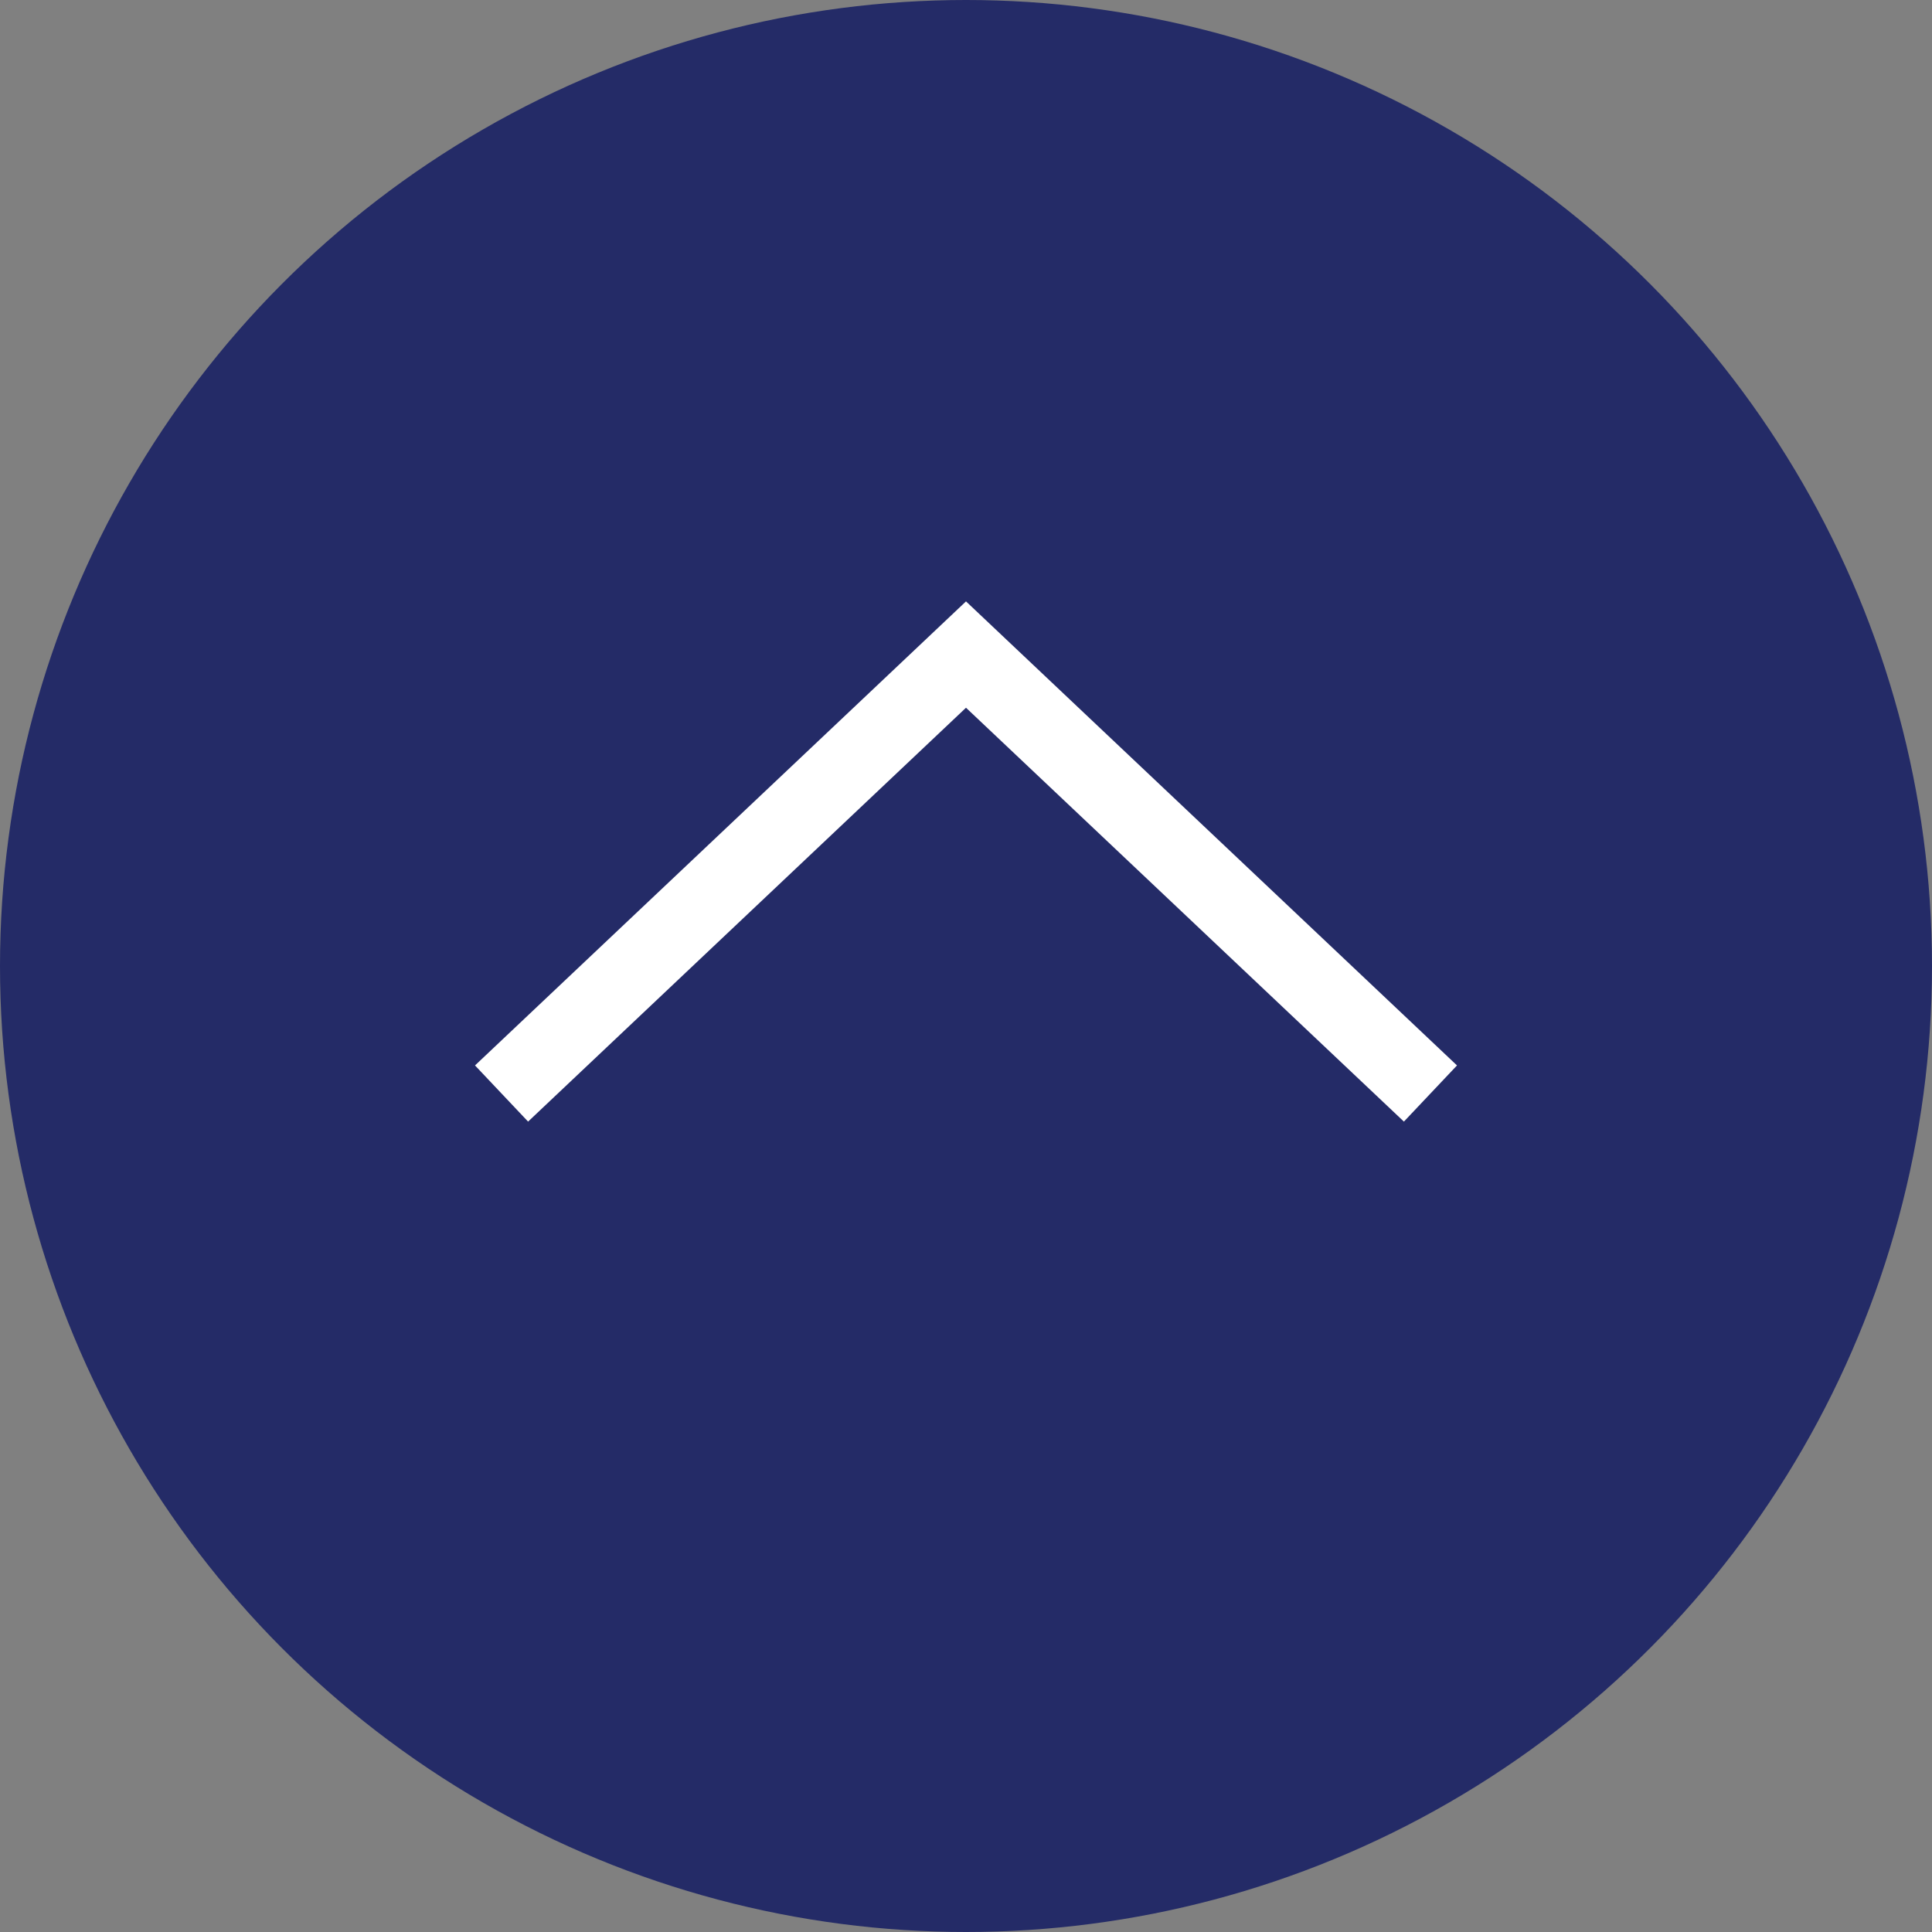
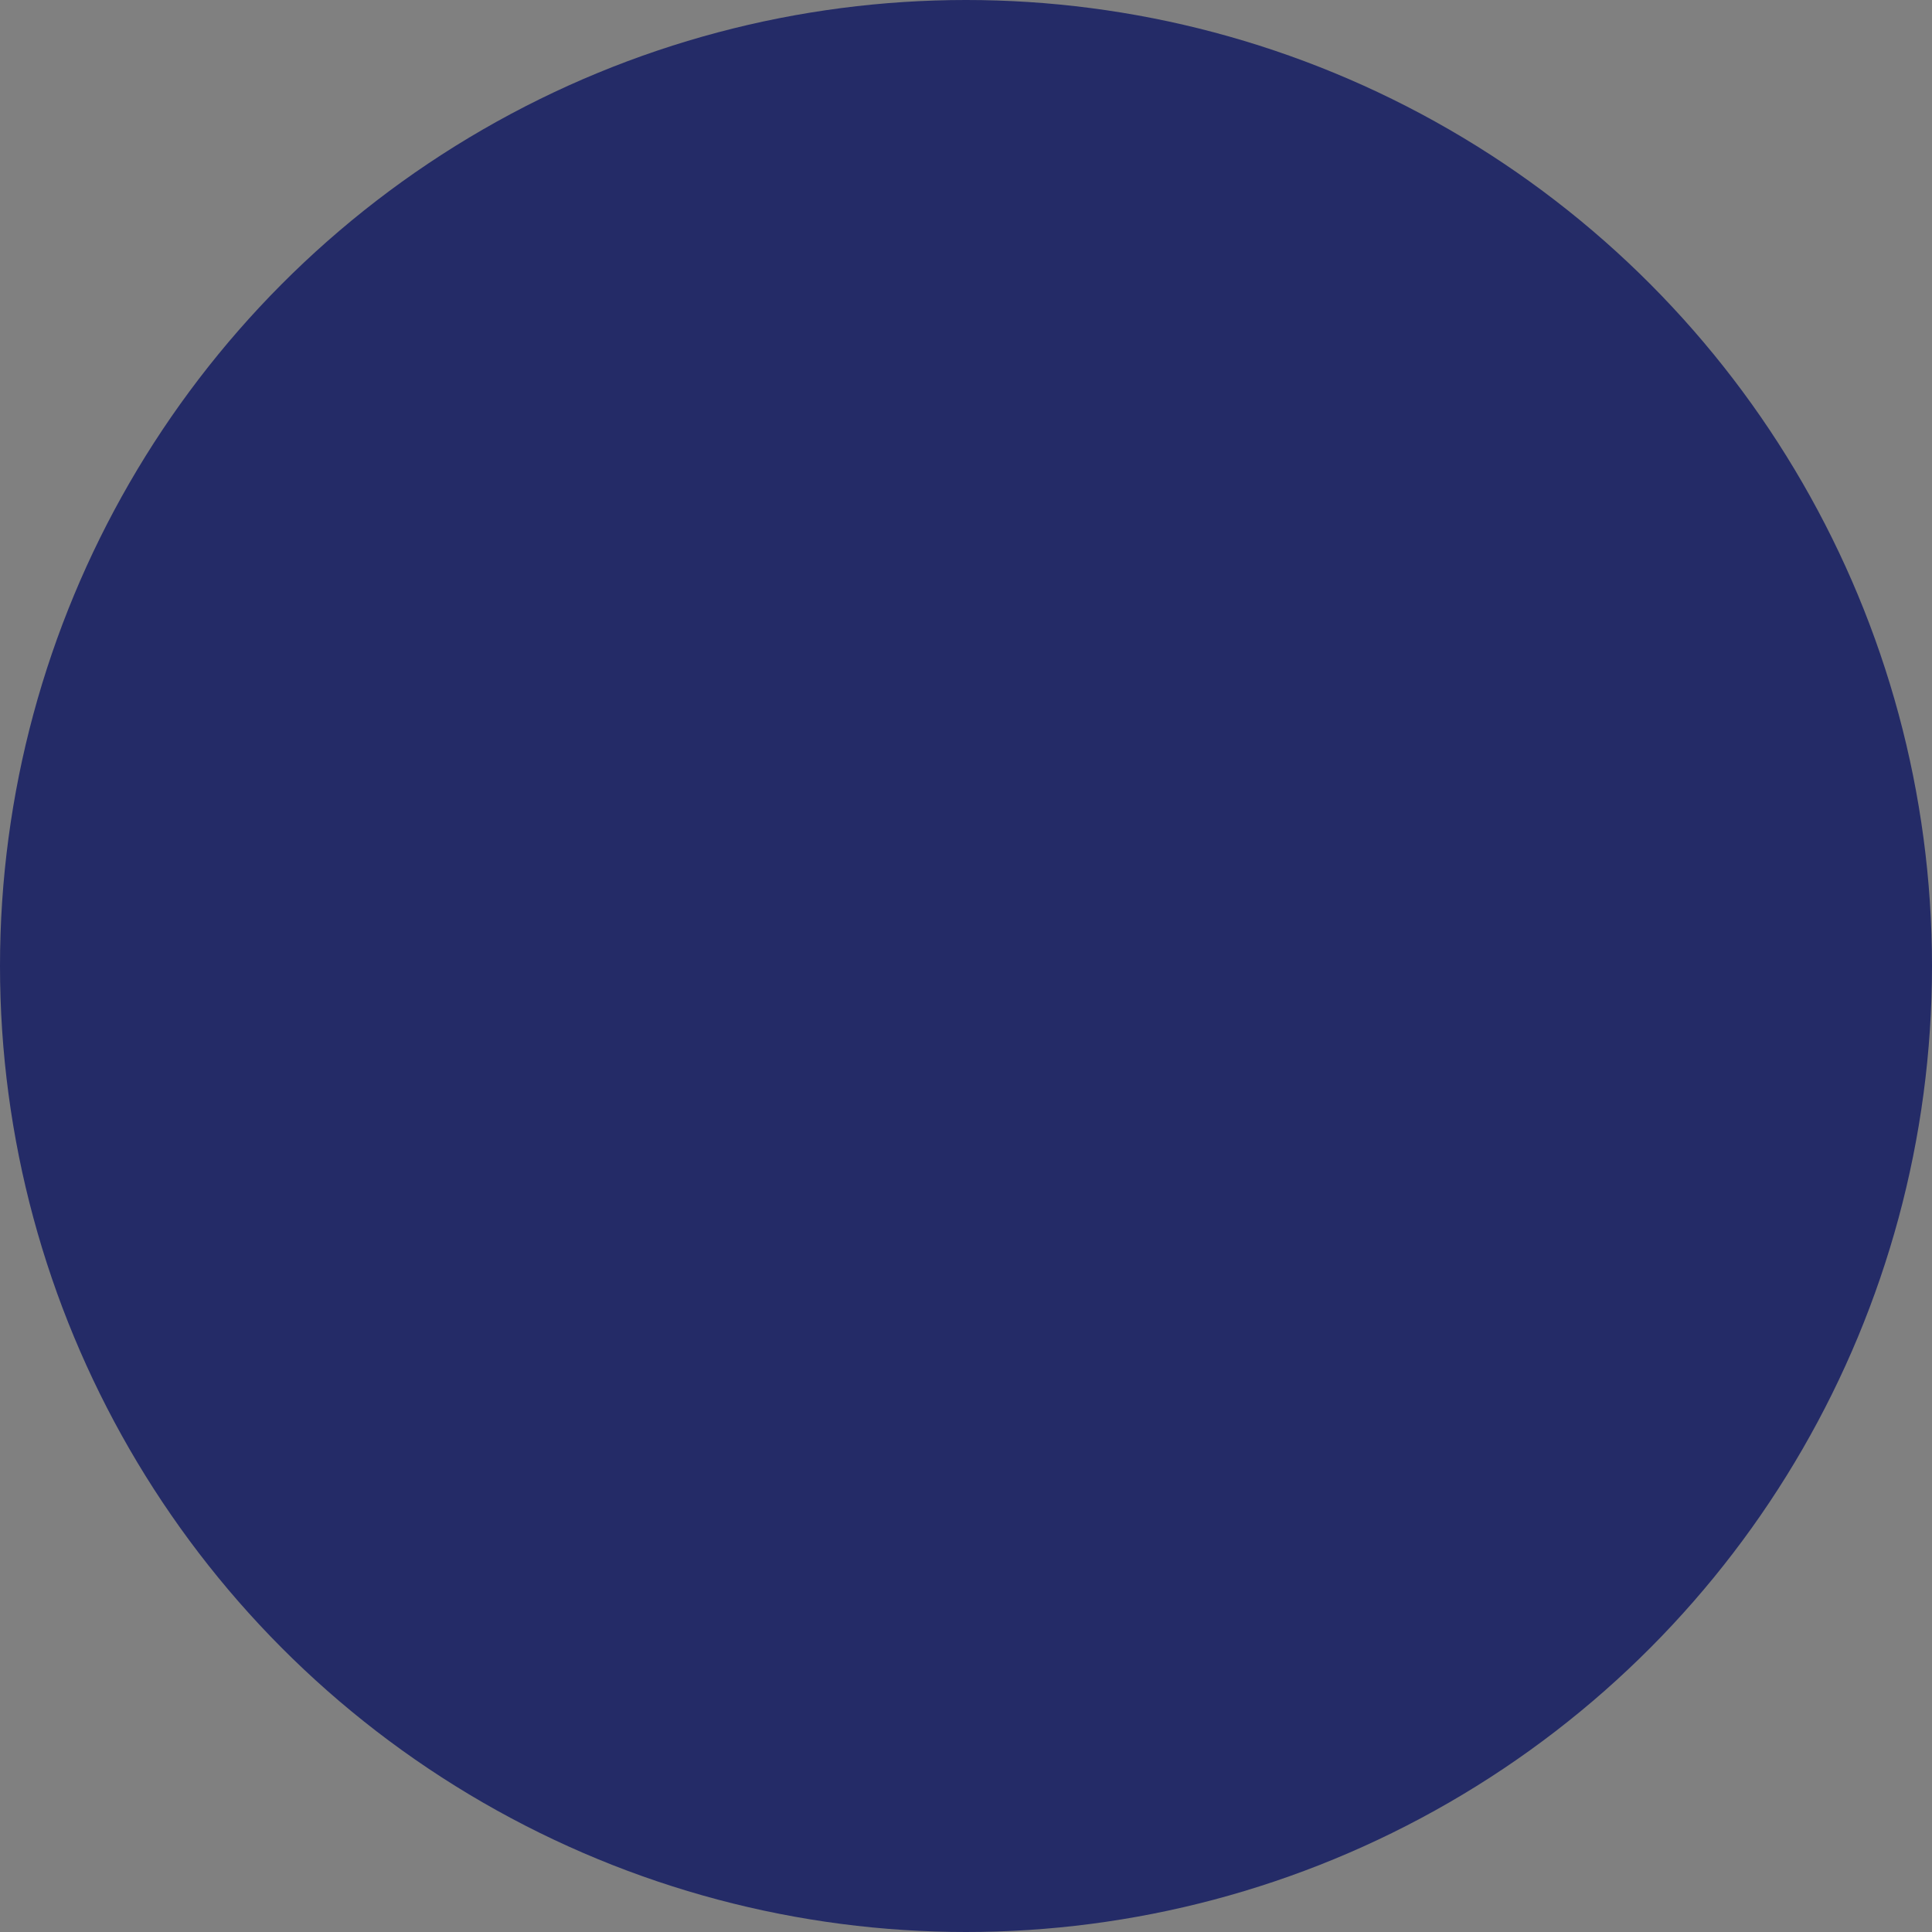
<svg xmlns="http://www.w3.org/2000/svg" viewBox="0 0 50 50" width="50" height="50">
  <rect x="0" y="0" width="50" height="50" fill="#808080" stroke="none" />
  <defs>
    <style>.cls-1{fill:#242b67;}.cls-2{fill:none;stroke:#fff;stroke-miterlimit:10;stroke-width:2px;}</style>
  </defs>
  <title>arrow_top</title>
  <g id="レイヤー_2" data-name="レイヤー 2">
    <g id="レイヤー_1-2" data-name="レイヤー 1">
      <circle class="cls-1" cx="25" cy="25" r="25" />
-       <polyline class="cls-2" points="12.98 28.3 25 16.94 37.02 28.3" />
    </g>
  </g>
</svg>